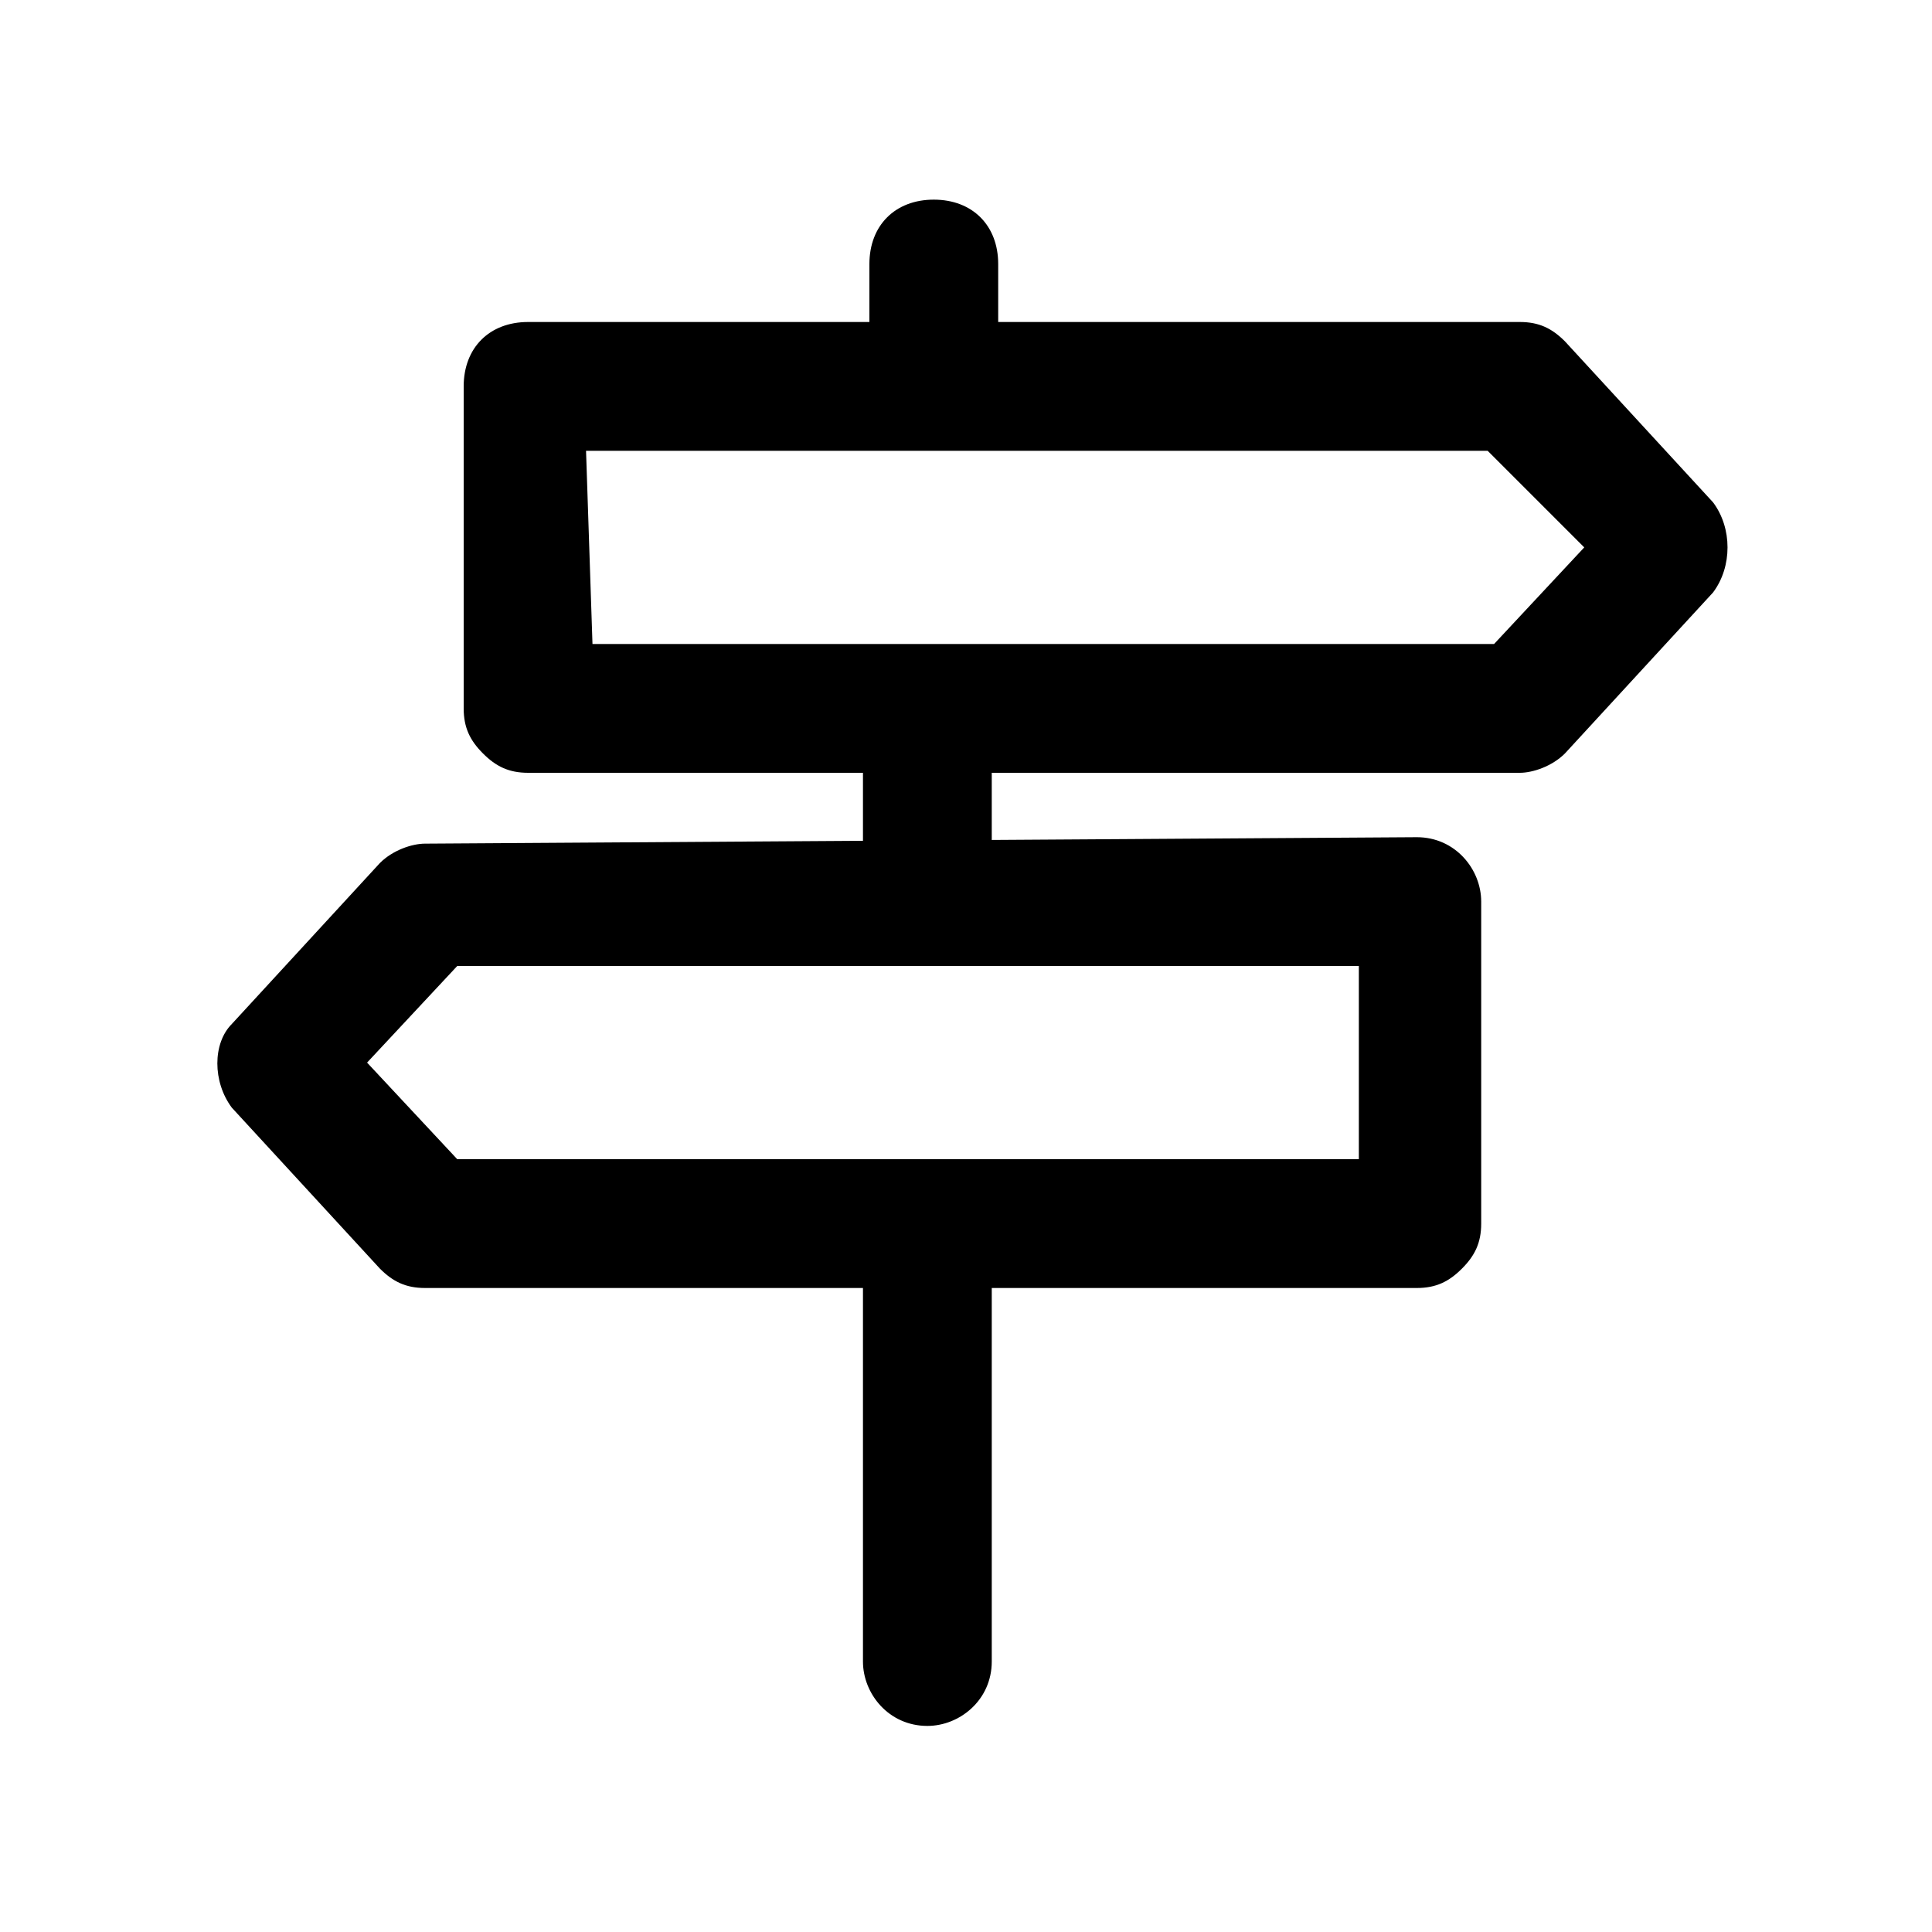
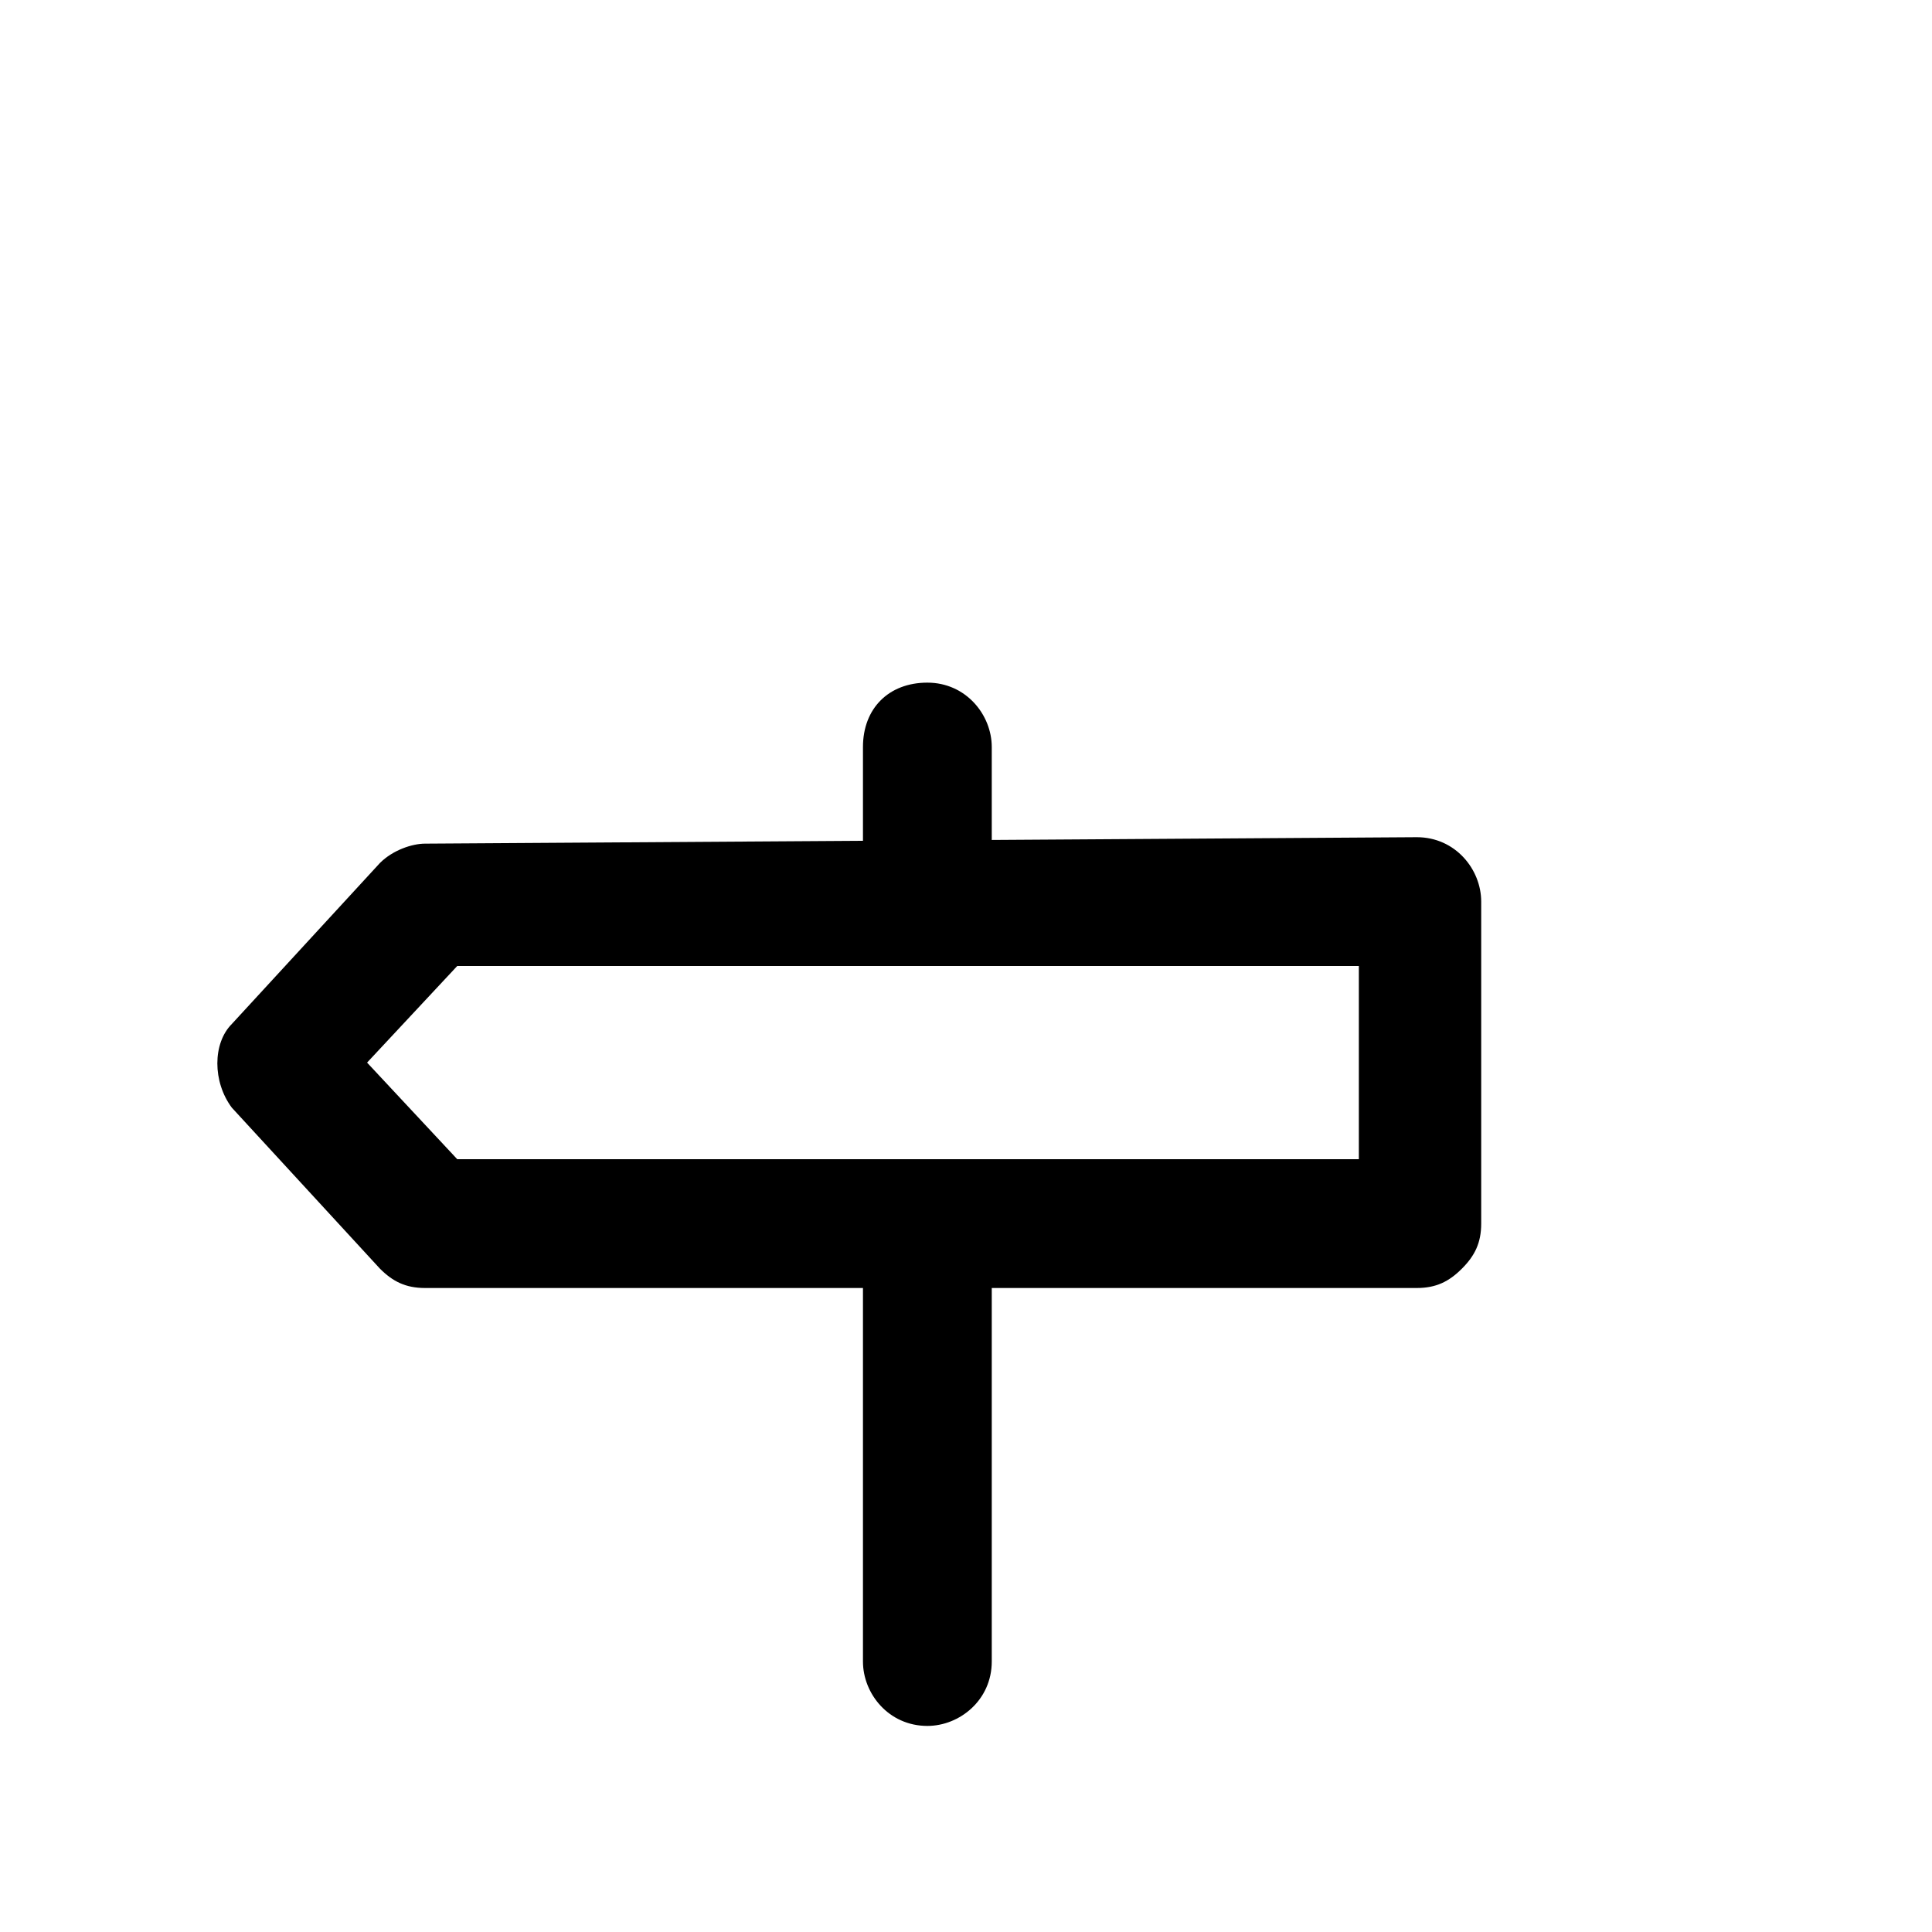
<svg xmlns="http://www.w3.org/2000/svg" version="1.1" id="Слой_1" x="0px" y="0px" viewBox="0 0 30 30" style="enable-background:new 0 0 30 30;" xml:space="preserve">
  <g>
    <g>
-       <path d="M23.6,12L23.6,12L8.2,12c-0.3,0-0.5-0.1-0.7-0.3c-0.2-0.2-0.3-0.4-0.3-0.7l0-5c0-0.6,0.4-1,1-1c0,0,0,0,0,0l15.4,0 c0.3,0,0.5,0.1,0.7,0.3l2.3,2.5c0.3,0.4,0.3,1,0,1.4l-2.3,2.5C24.1,11.9,23.8,12,23.6,12L23.6,12z M9.2,10l14,0l1.4-1.5L23.1,7 l-14,0L9.2,10L9.2,10z" />
-     </g>
+       </g>
    <g>
      <path d="M22,20L22,20L6.6,20c-0.3,0-0.5-0.1-0.7-0.3l-2.3-2.5c-0.3-0.4-0.3-1,0-1.3l2.3-2.5c0.2-0.2,0.5-0.3,0.7-0.3h0L22,13 c0.6,0,1,0.5,1,1l0,5c0,0.3-0.1,0.5-0.3,0.7C22.5,19.9,22.3,20,22,20L22,20z M7.1,18l14,0l0-3l-14,0l-1.4,1.5L7.1,18L7.1,18z" />
    </g>
    <g>
      <path d="M14.4,26.8L14.4,26.8c-0.6,0-1-0.5-1-1l0-6.8c0-0.6,0.4-1,1-1c0,0,0,0,0,0c0.6,0,1,0.5,1,1l0,6.8 C15.4,26.4,14.9,26.8,14.4,26.8L14.4,26.8z" />
    </g>
    <g>
-       <path d="M14.5,6.2L14.5,6.2c-0.6,0-1-0.4-1-1l0-1.1c0-0.6,0.4-1,1-1h0c0.6,0,1,0.4,1,1l0,1.1C15.5,5.8,15,6.2,14.5,6.2L14.5,6.2z" />
-     </g>
+       </g>
    <g>
      <path d="M14.4,14.3C14.4,14.3,14.4,14.3,14.4,14.3c-0.6,0-1-0.5-1-1l0-1.7c0-0.6,0.4-1,1-1c0,0,0,0,0,0c0.6,0,1,0.5,1,1l0,1.7 C15.4,13.9,15,14.3,14.4,14.3L14.4,14.3z" />
    </g>
  </g>
</svg>